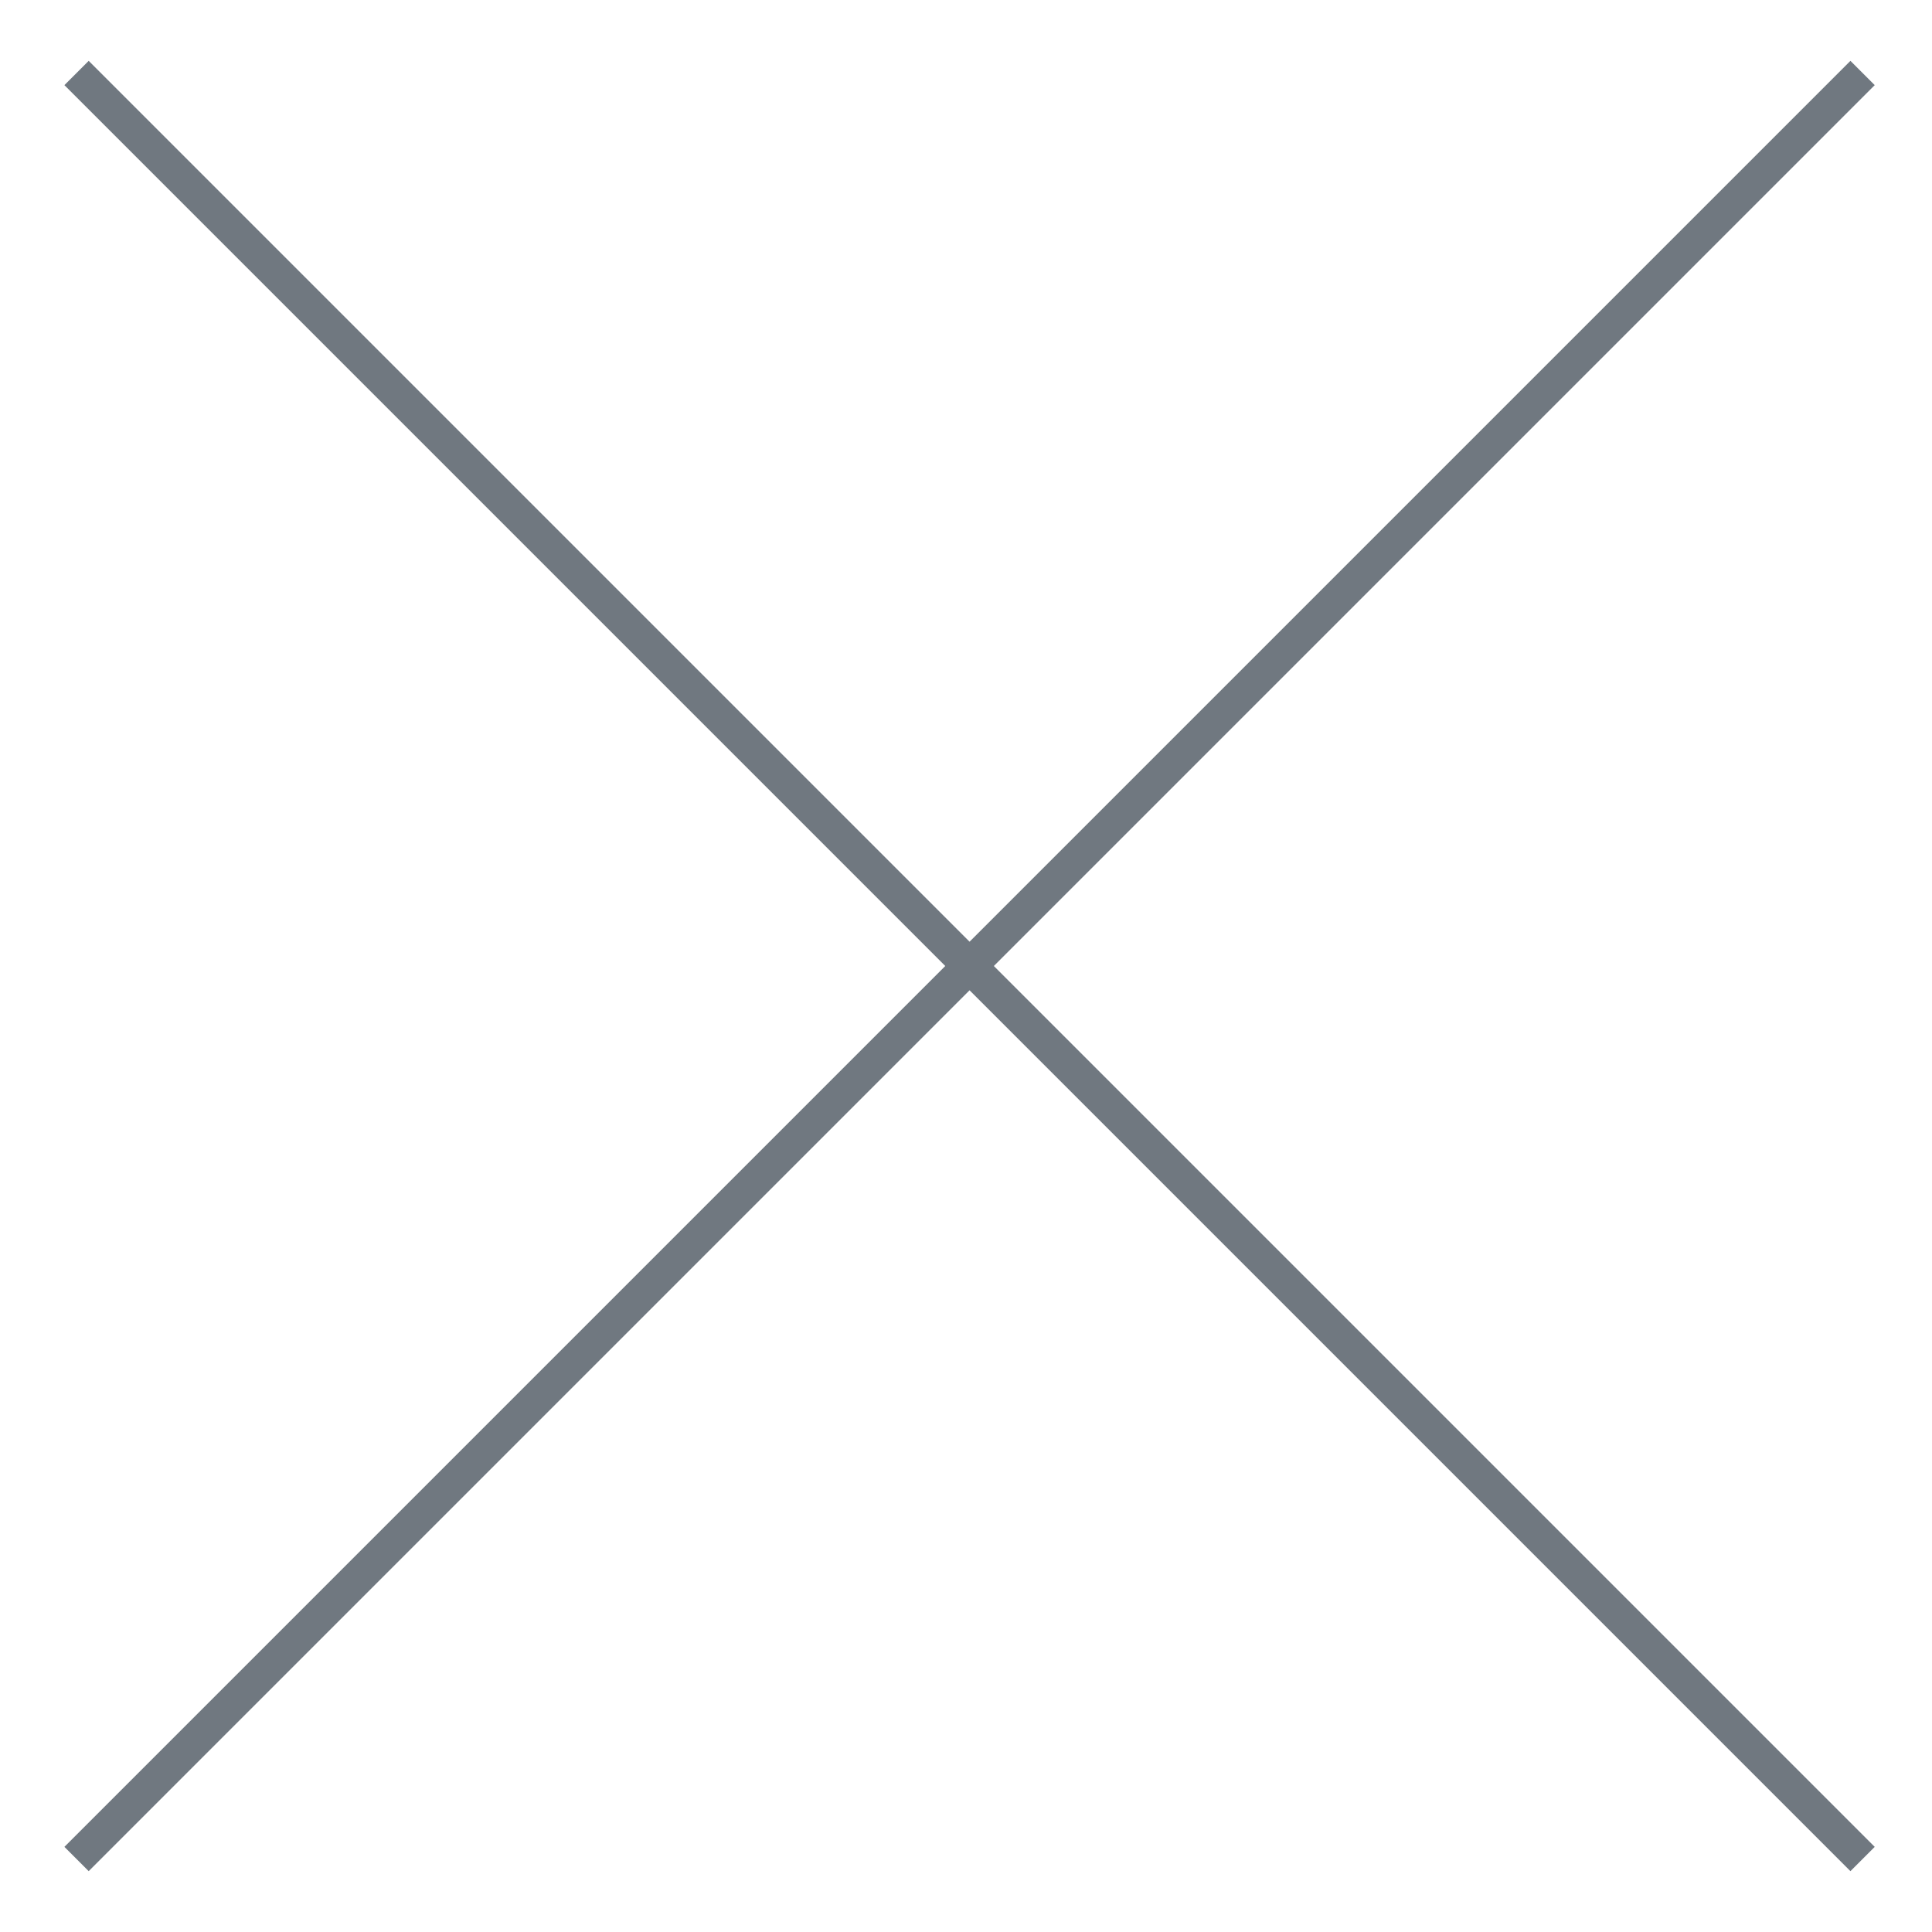
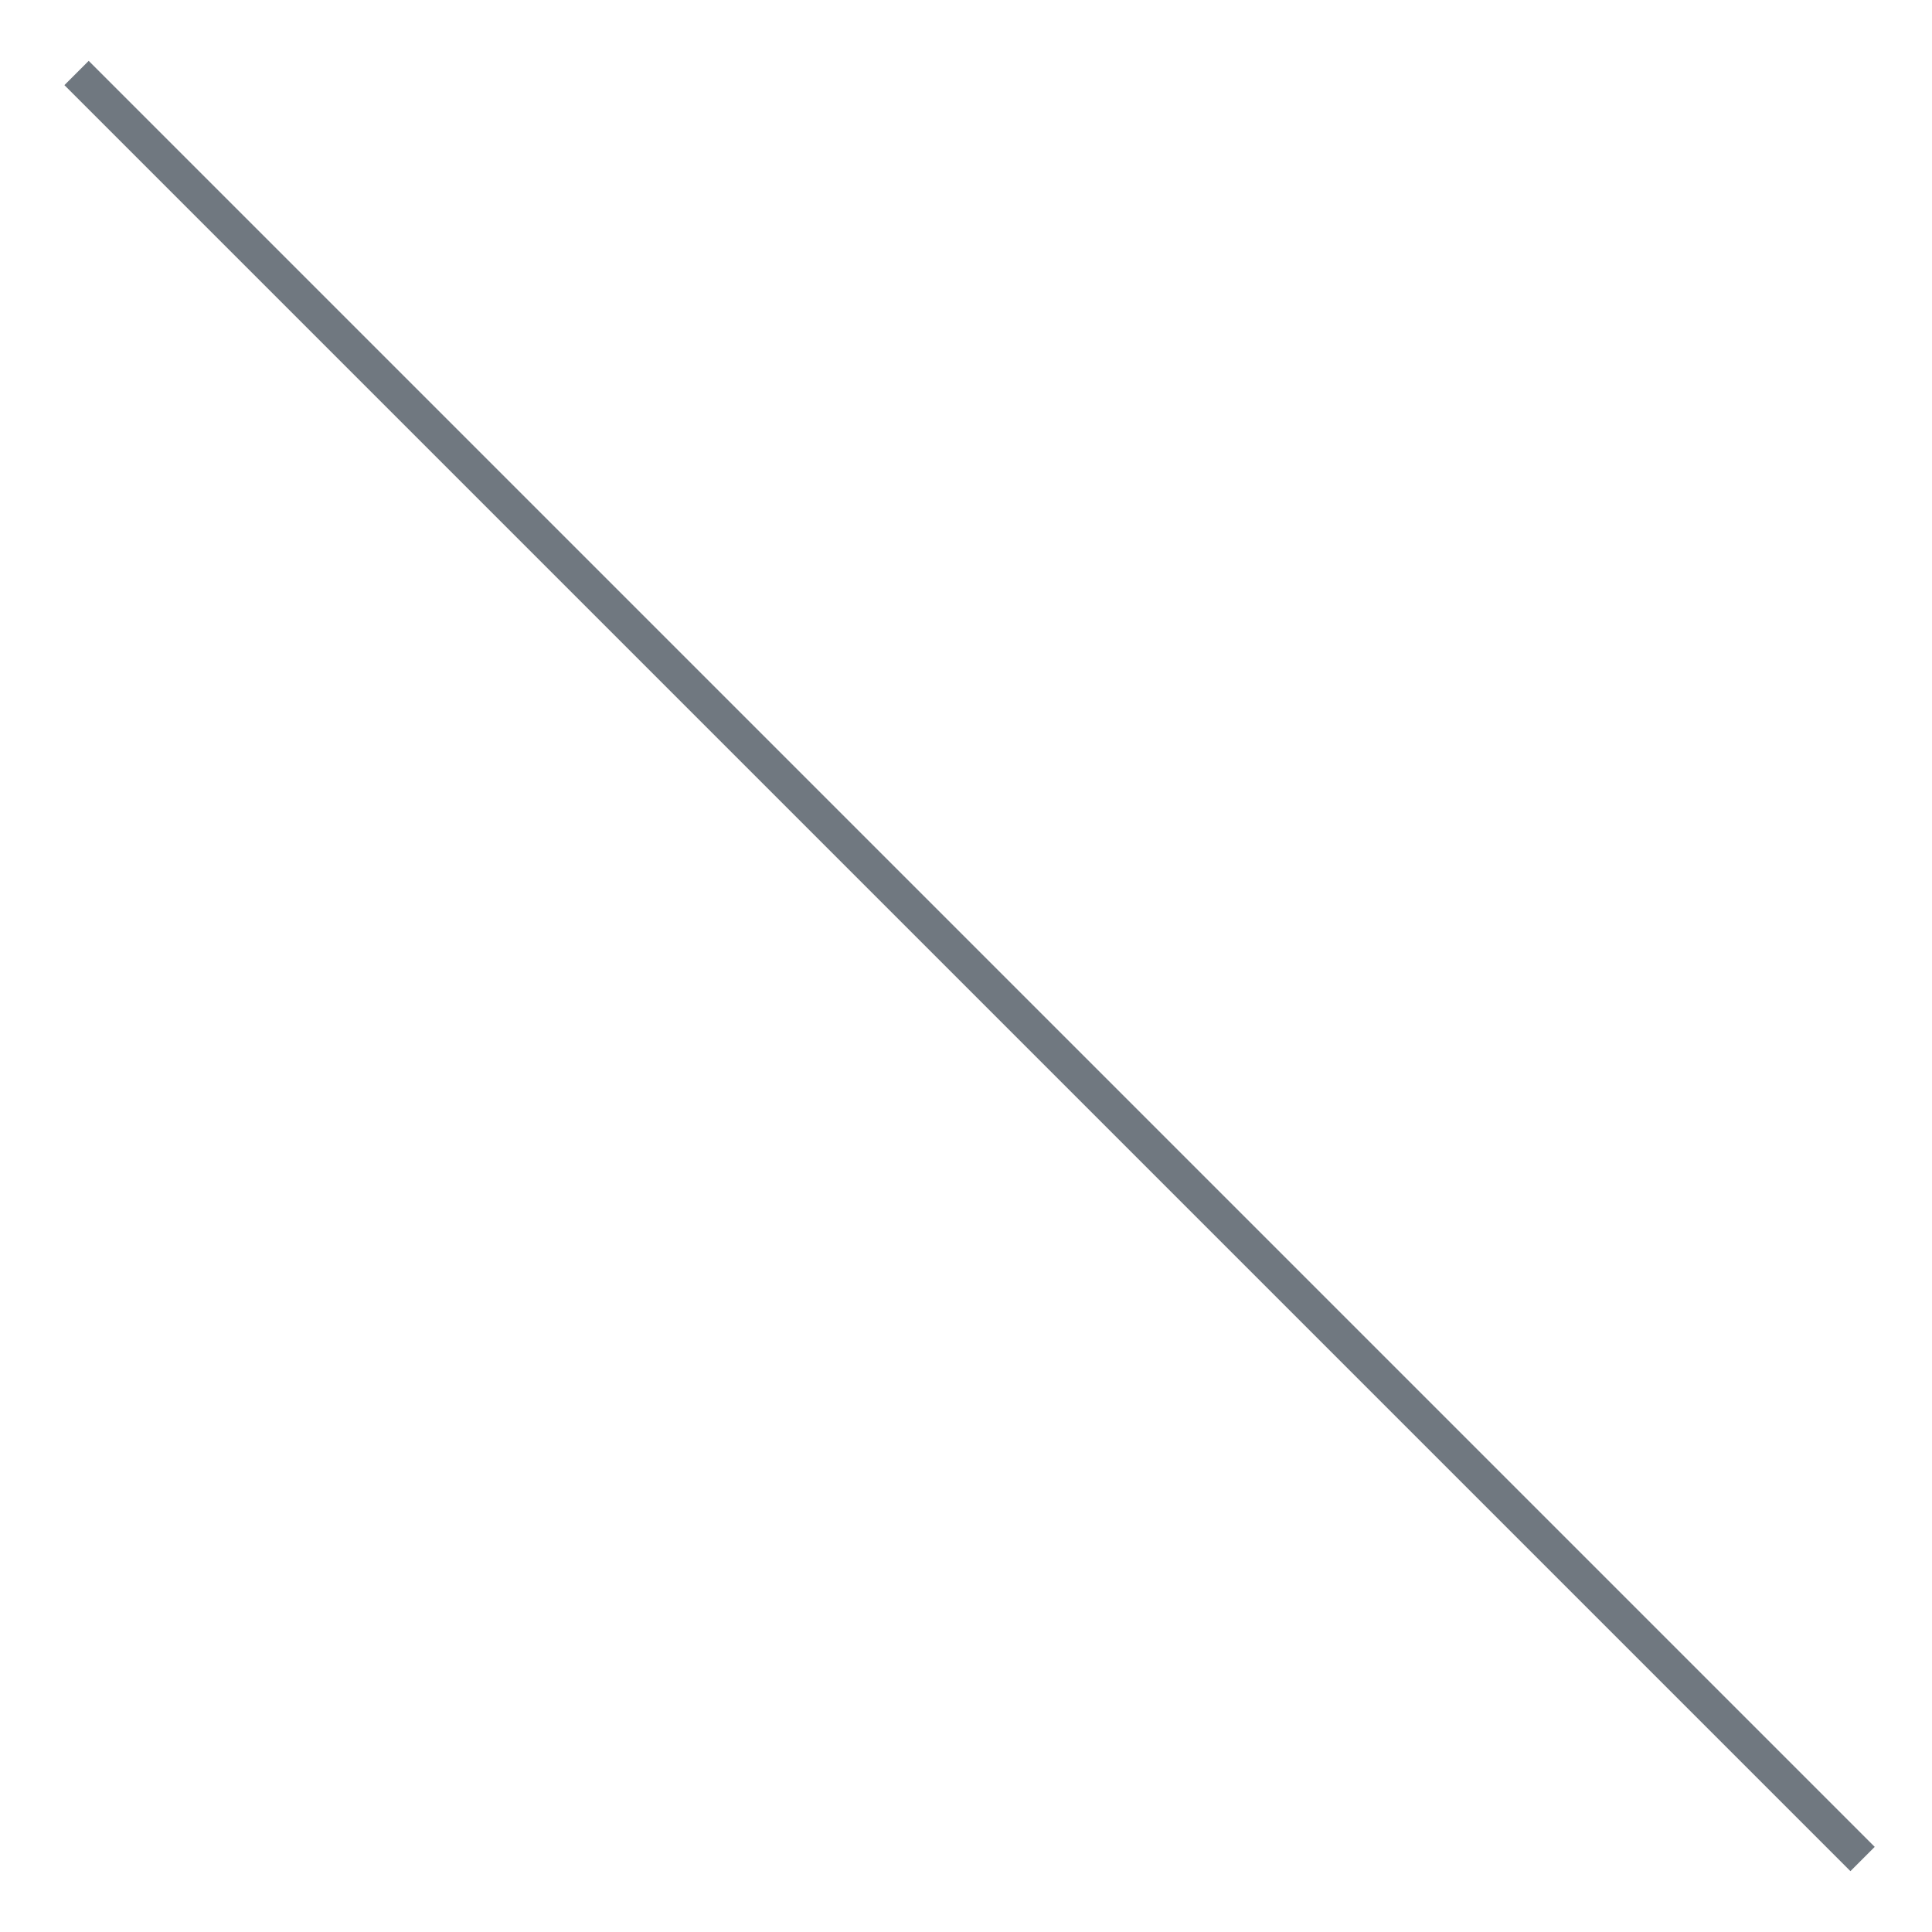
<svg xmlns="http://www.w3.org/2000/svg" version="1.1" id="Layer_1" x="0px" y="0px" viewBox="0 0 45 45" style="enable-background:new 0 0 45 45;" xml:space="preserve">
  <line style="fill:none;stroke:#707880;stroke-width:0.8;" x1="1.783" y1="1.7" x2="43.383" y2="43.3" />
-   <line style="fill:none;stroke:#707880;stroke-width:0.8;" x1="43.383" y1="1.7" x2="1.783" y2="43.3" />
</svg>